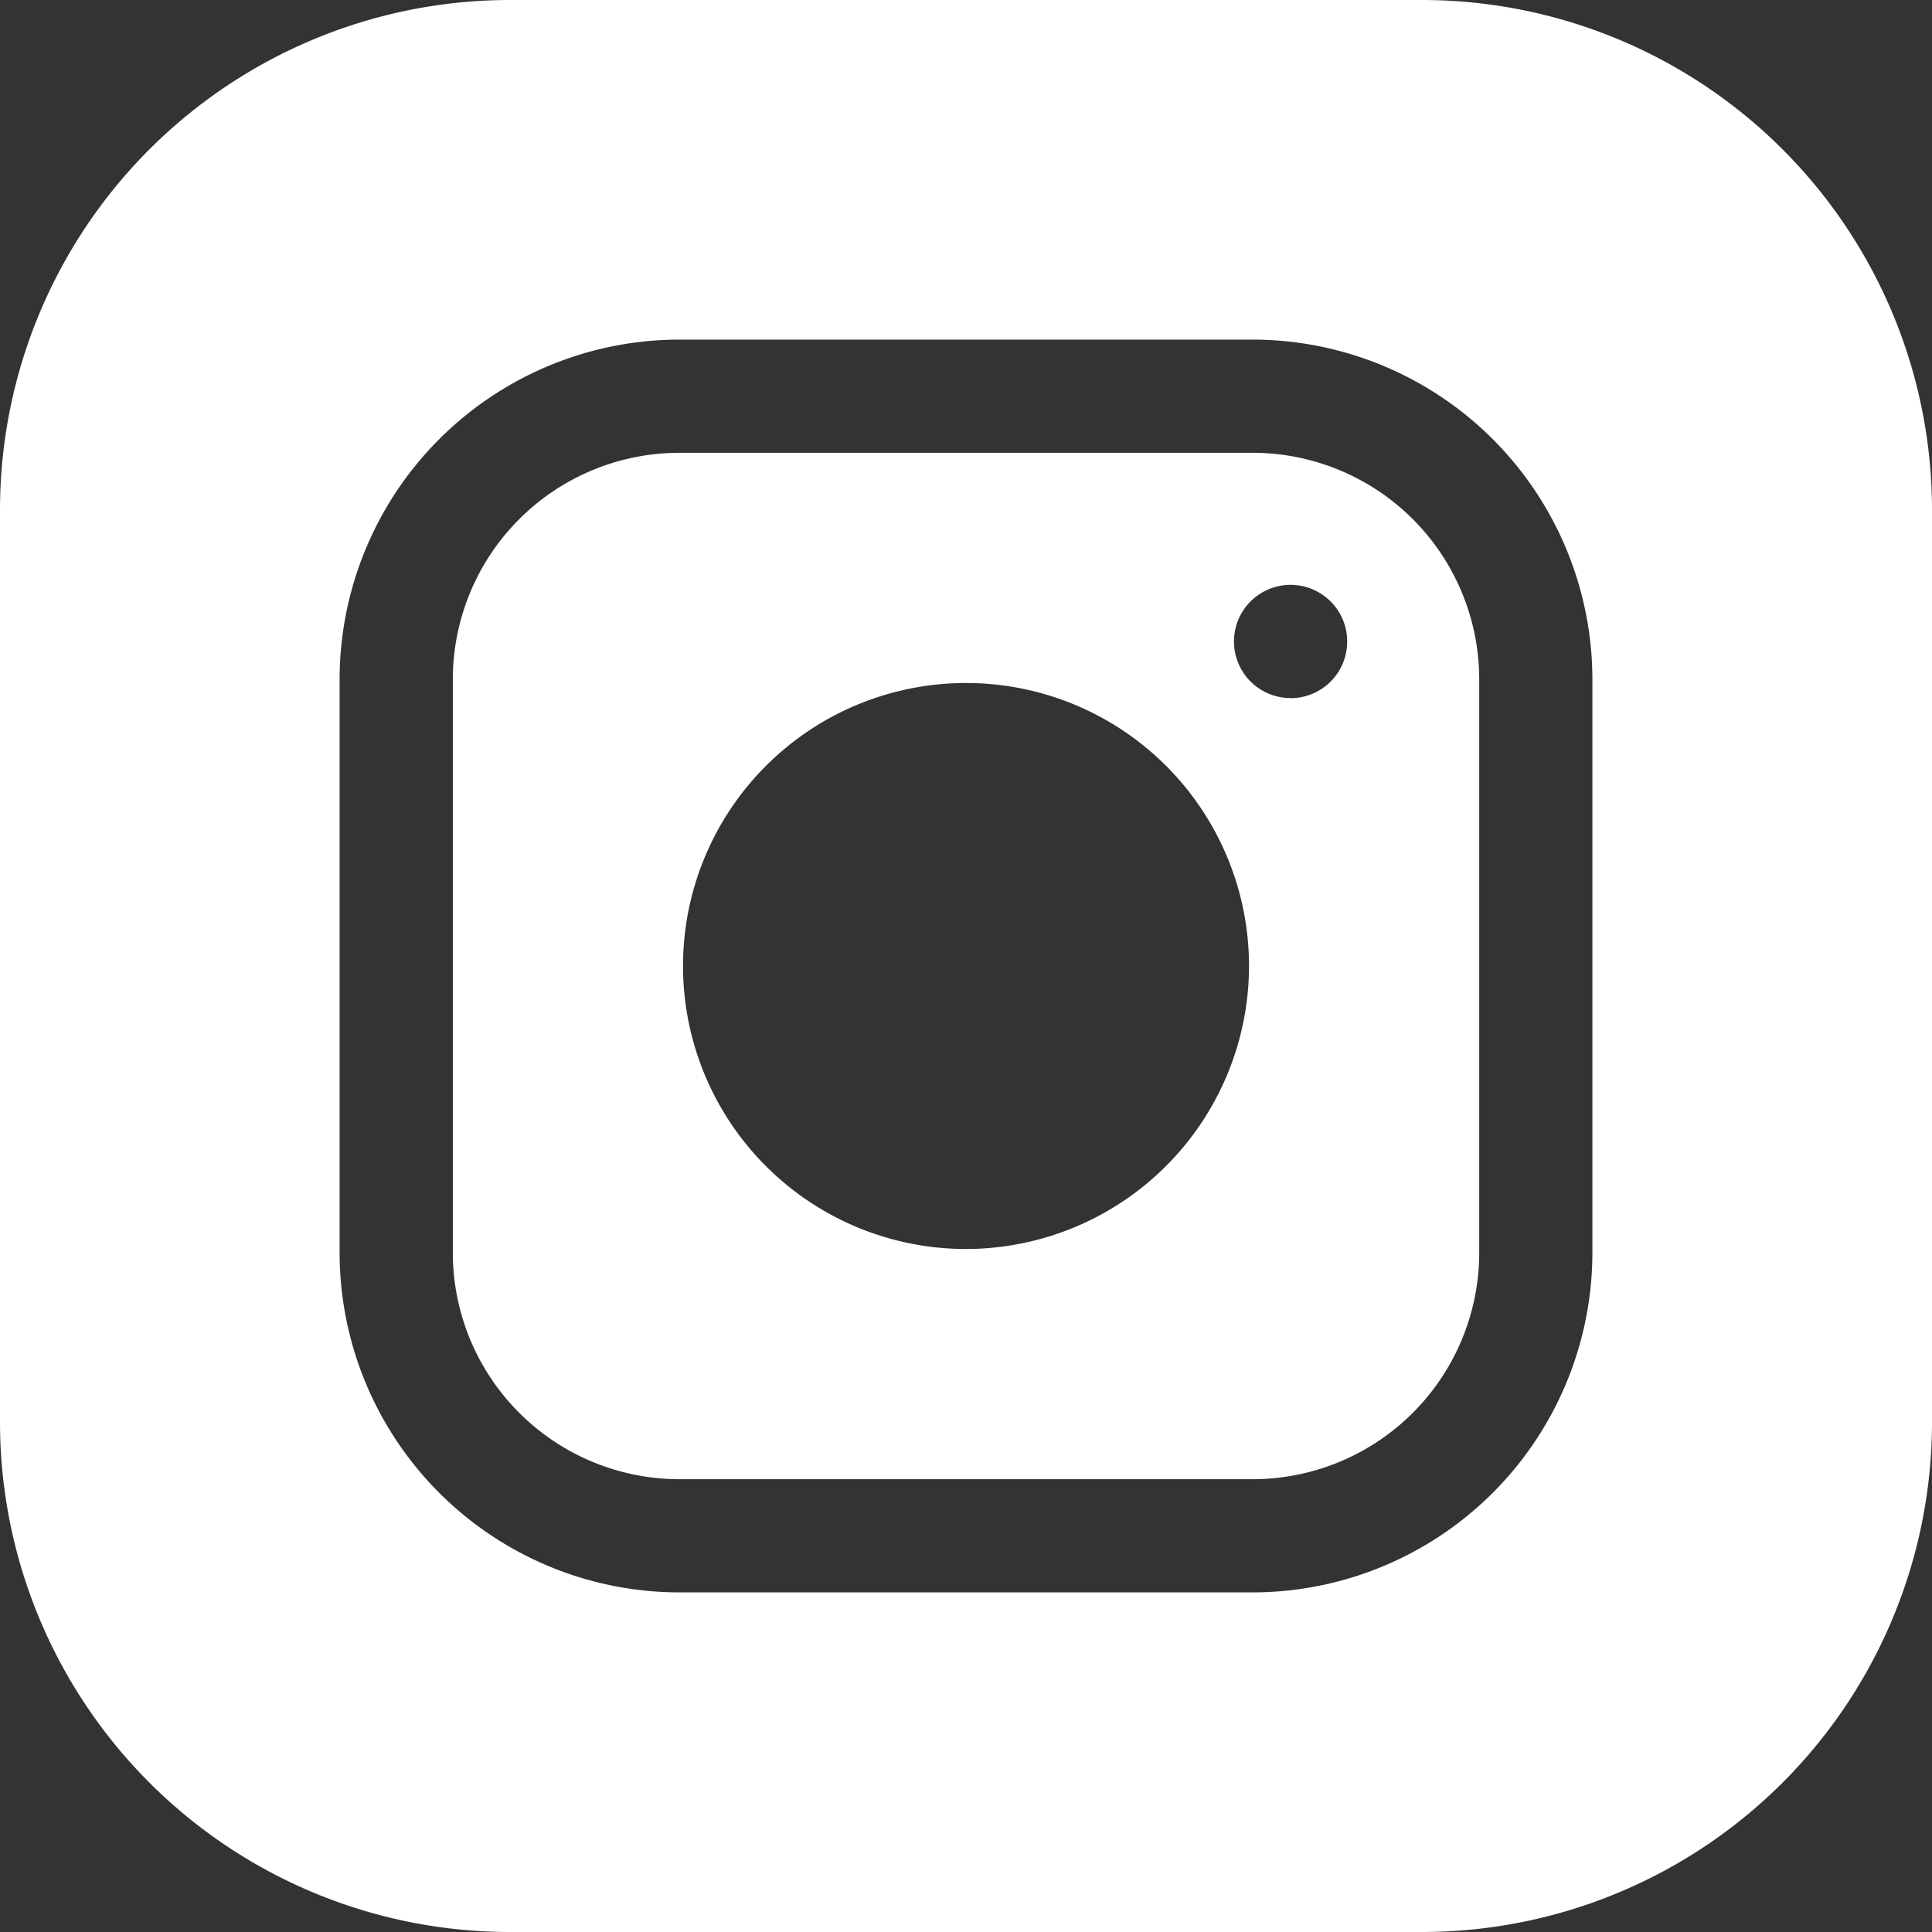
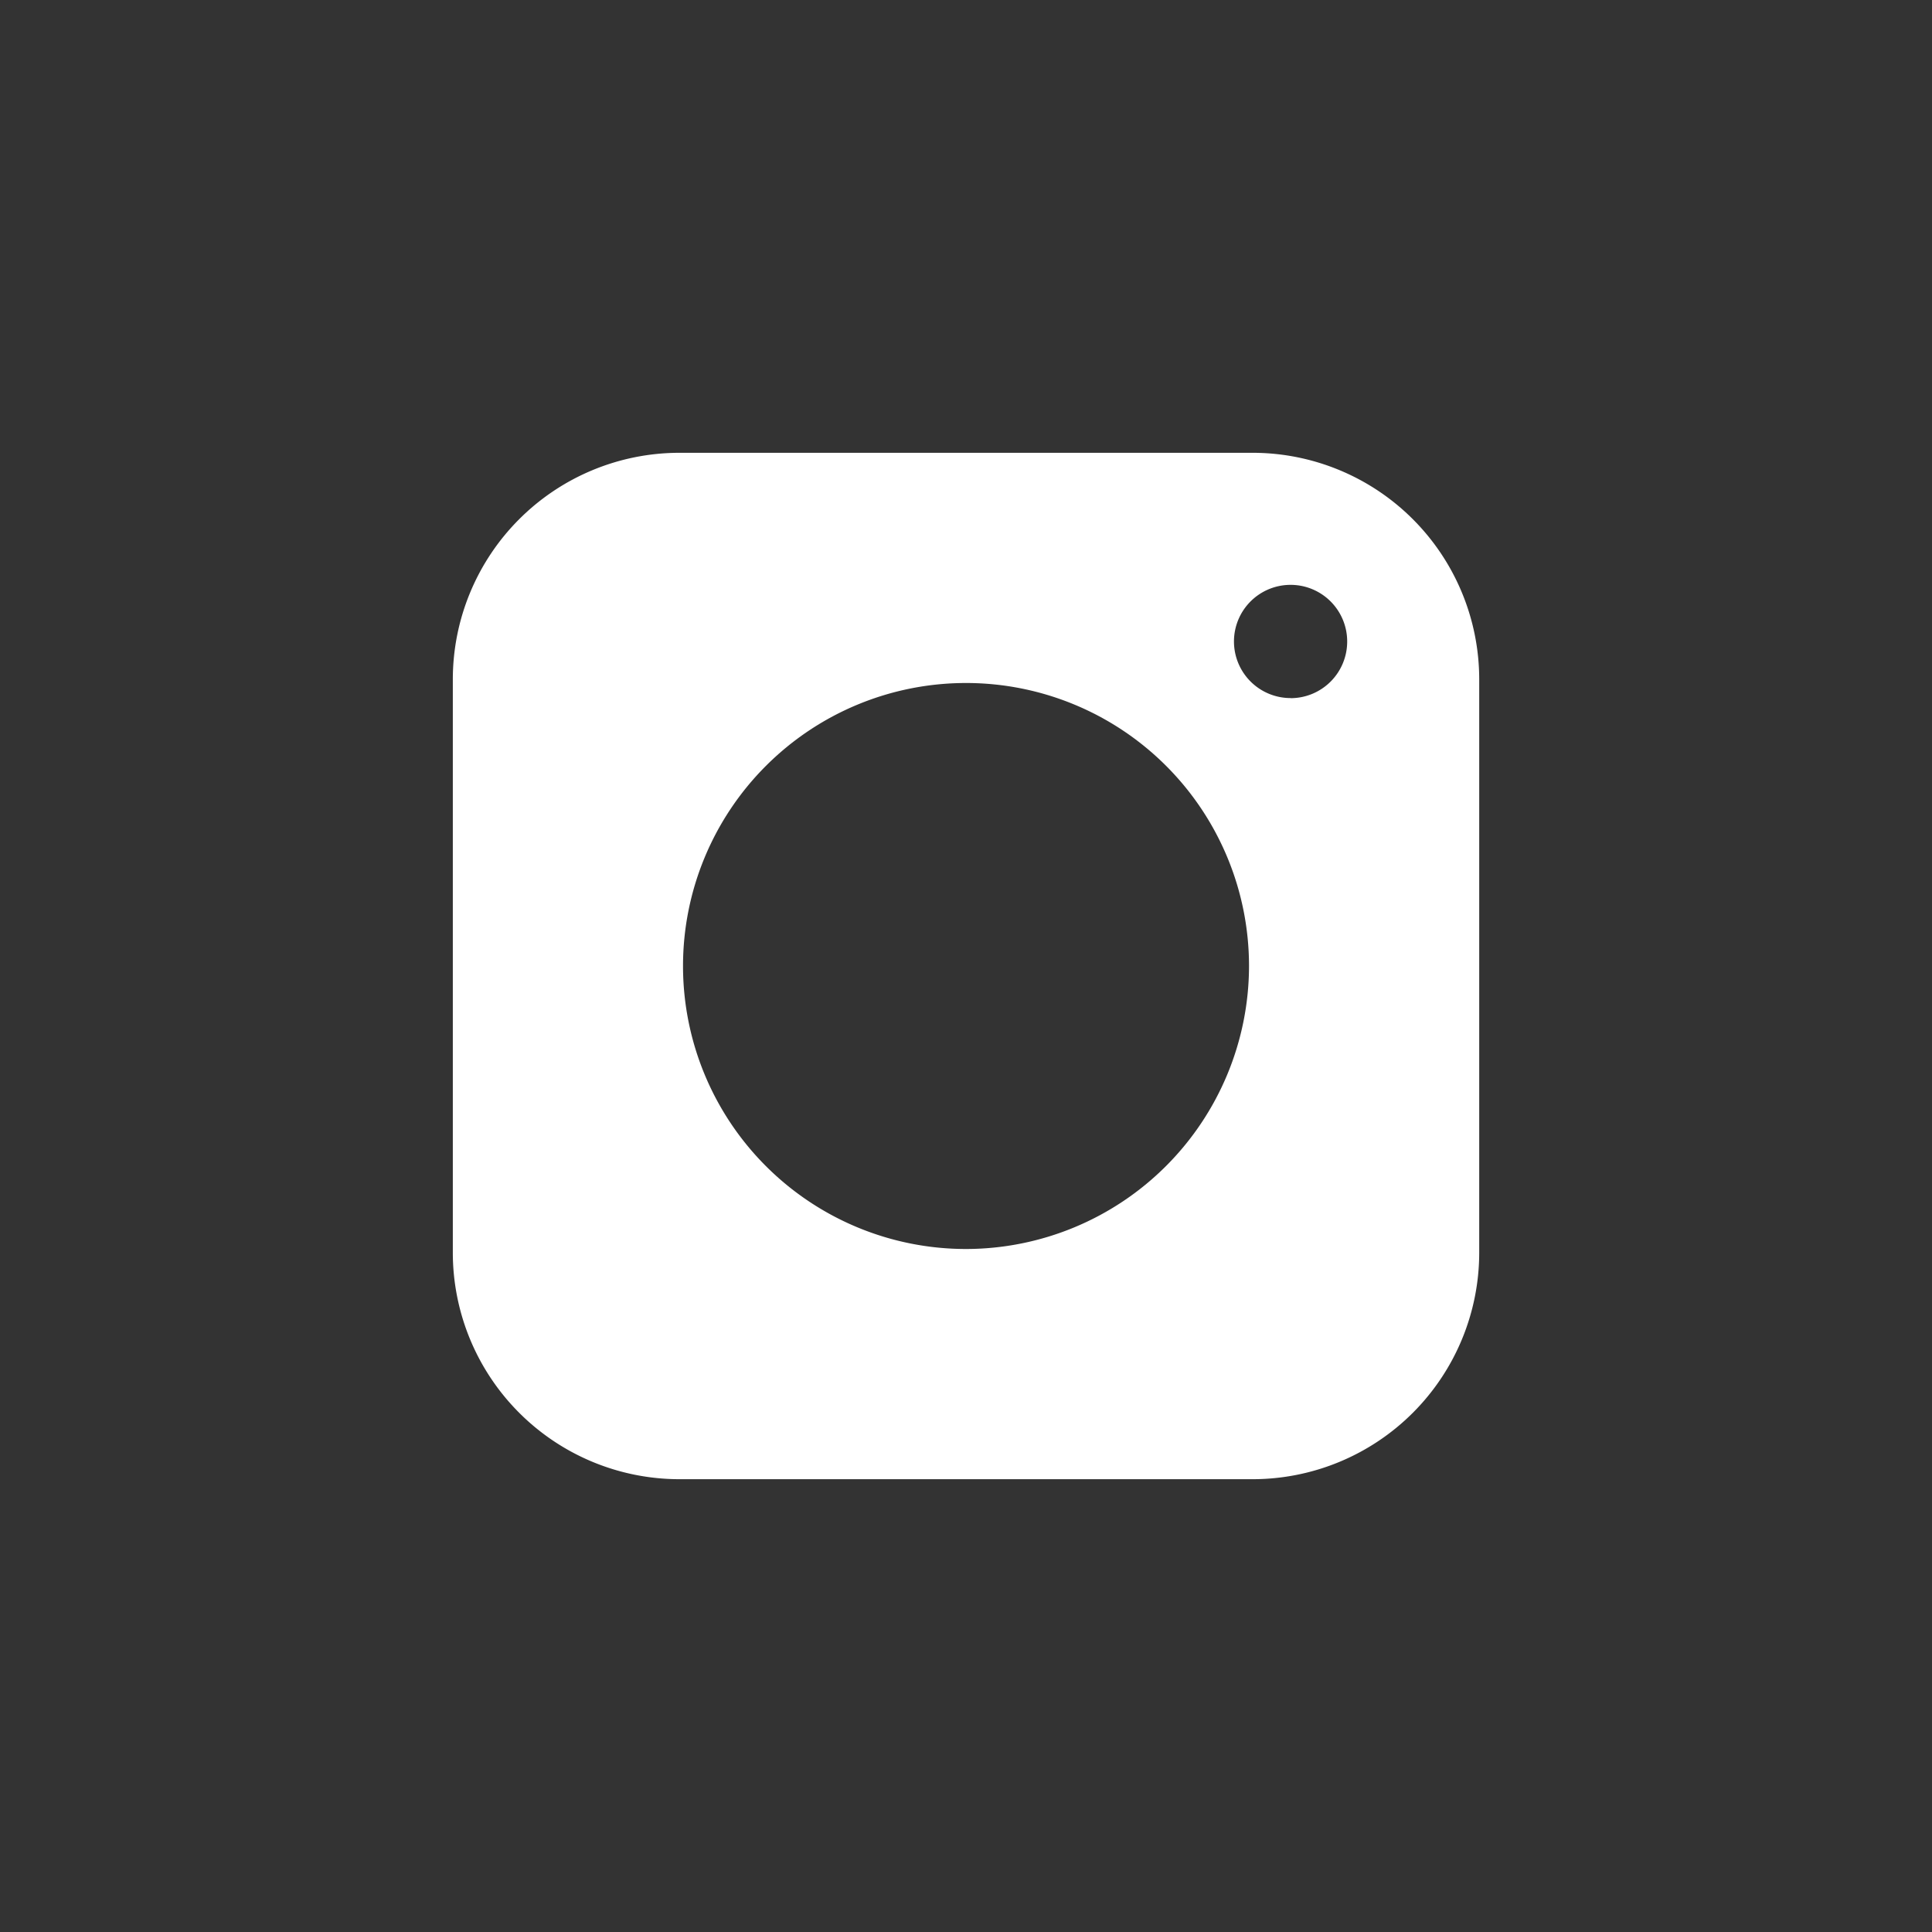
<svg xmlns="http://www.w3.org/2000/svg" id="Group_59" data-name="Group 59" width="100" height="100" viewBox="0 0 100 100">
  <rect x="0" y="0" width="100" height="100" fill="#333333" stroke="none" />
  <path id="Path_25" data-name="Path 25" d="M161.406,120H131.719A11.731,11.731,0,0,0,120,131.719v29.688a11.732,11.732,0,0,0,11.719,11.719h29.688a11.732,11.732,0,0,0,11.719-11.719V131.719A11.731,11.731,0,0,0,161.406,120Zm-14.844,41.211a14.648,14.648,0,1,1,14.649-14.649A14.665,14.665,0,0,1,146.563,161.211Zm16.8-28.516a2.93,2.93,0,1,1,2.93-2.93A2.929,2.929,0,0,1,163.359,132.7Zm0,0" transform="translate(-96.562 -96.563)" fill="#fff" />
-   <path id="Path_26" data-name="Path 26" d="M73.633,0H26.367A26.4,26.4,0,0,0,0,26.367V73.633A26.4,26.4,0,0,0,26.367,100H73.633A26.4,26.4,0,0,0,100,73.633V26.367A26.4,26.4,0,0,0,73.633,0Zm8.789,64.844A17.6,17.6,0,0,1,64.844,82.422H35.156A17.6,17.6,0,0,1,17.578,64.844V35.156A17.6,17.6,0,0,1,35.156,17.578H64.844A17.6,17.6,0,0,1,82.422,35.156Zm0,0" transform="translate(0 0)" fill="#fff" />
</svg>